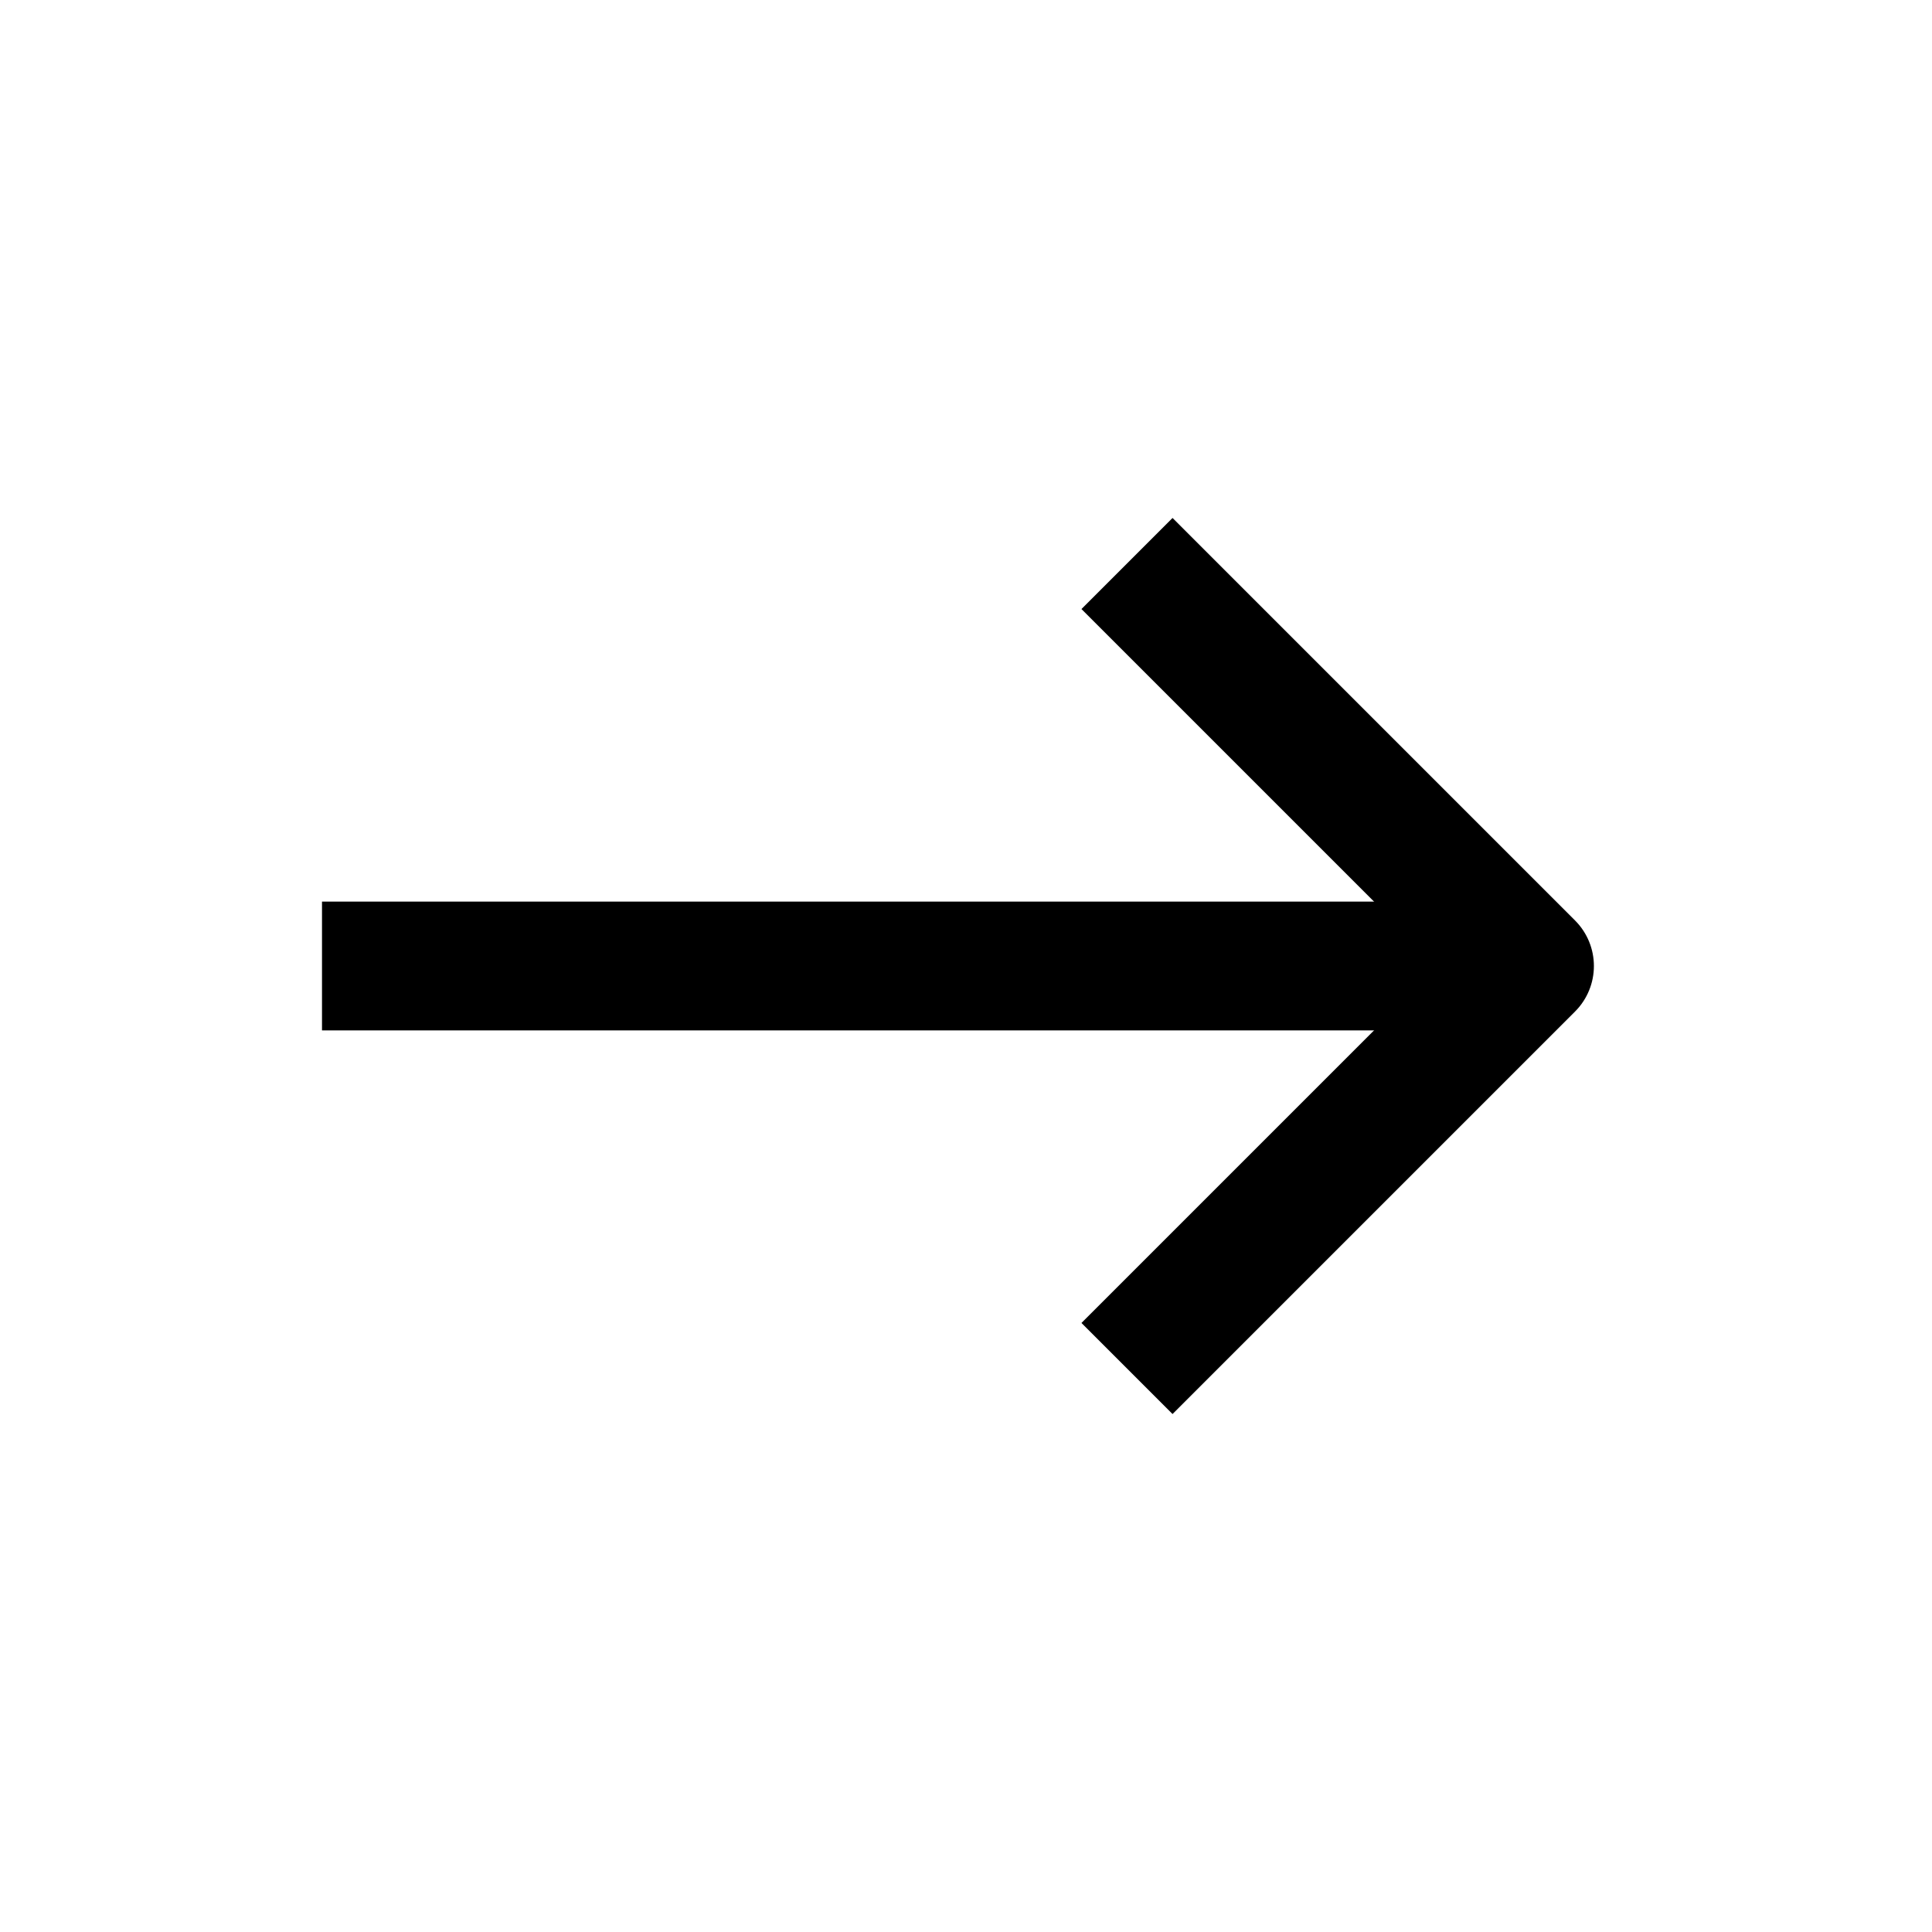
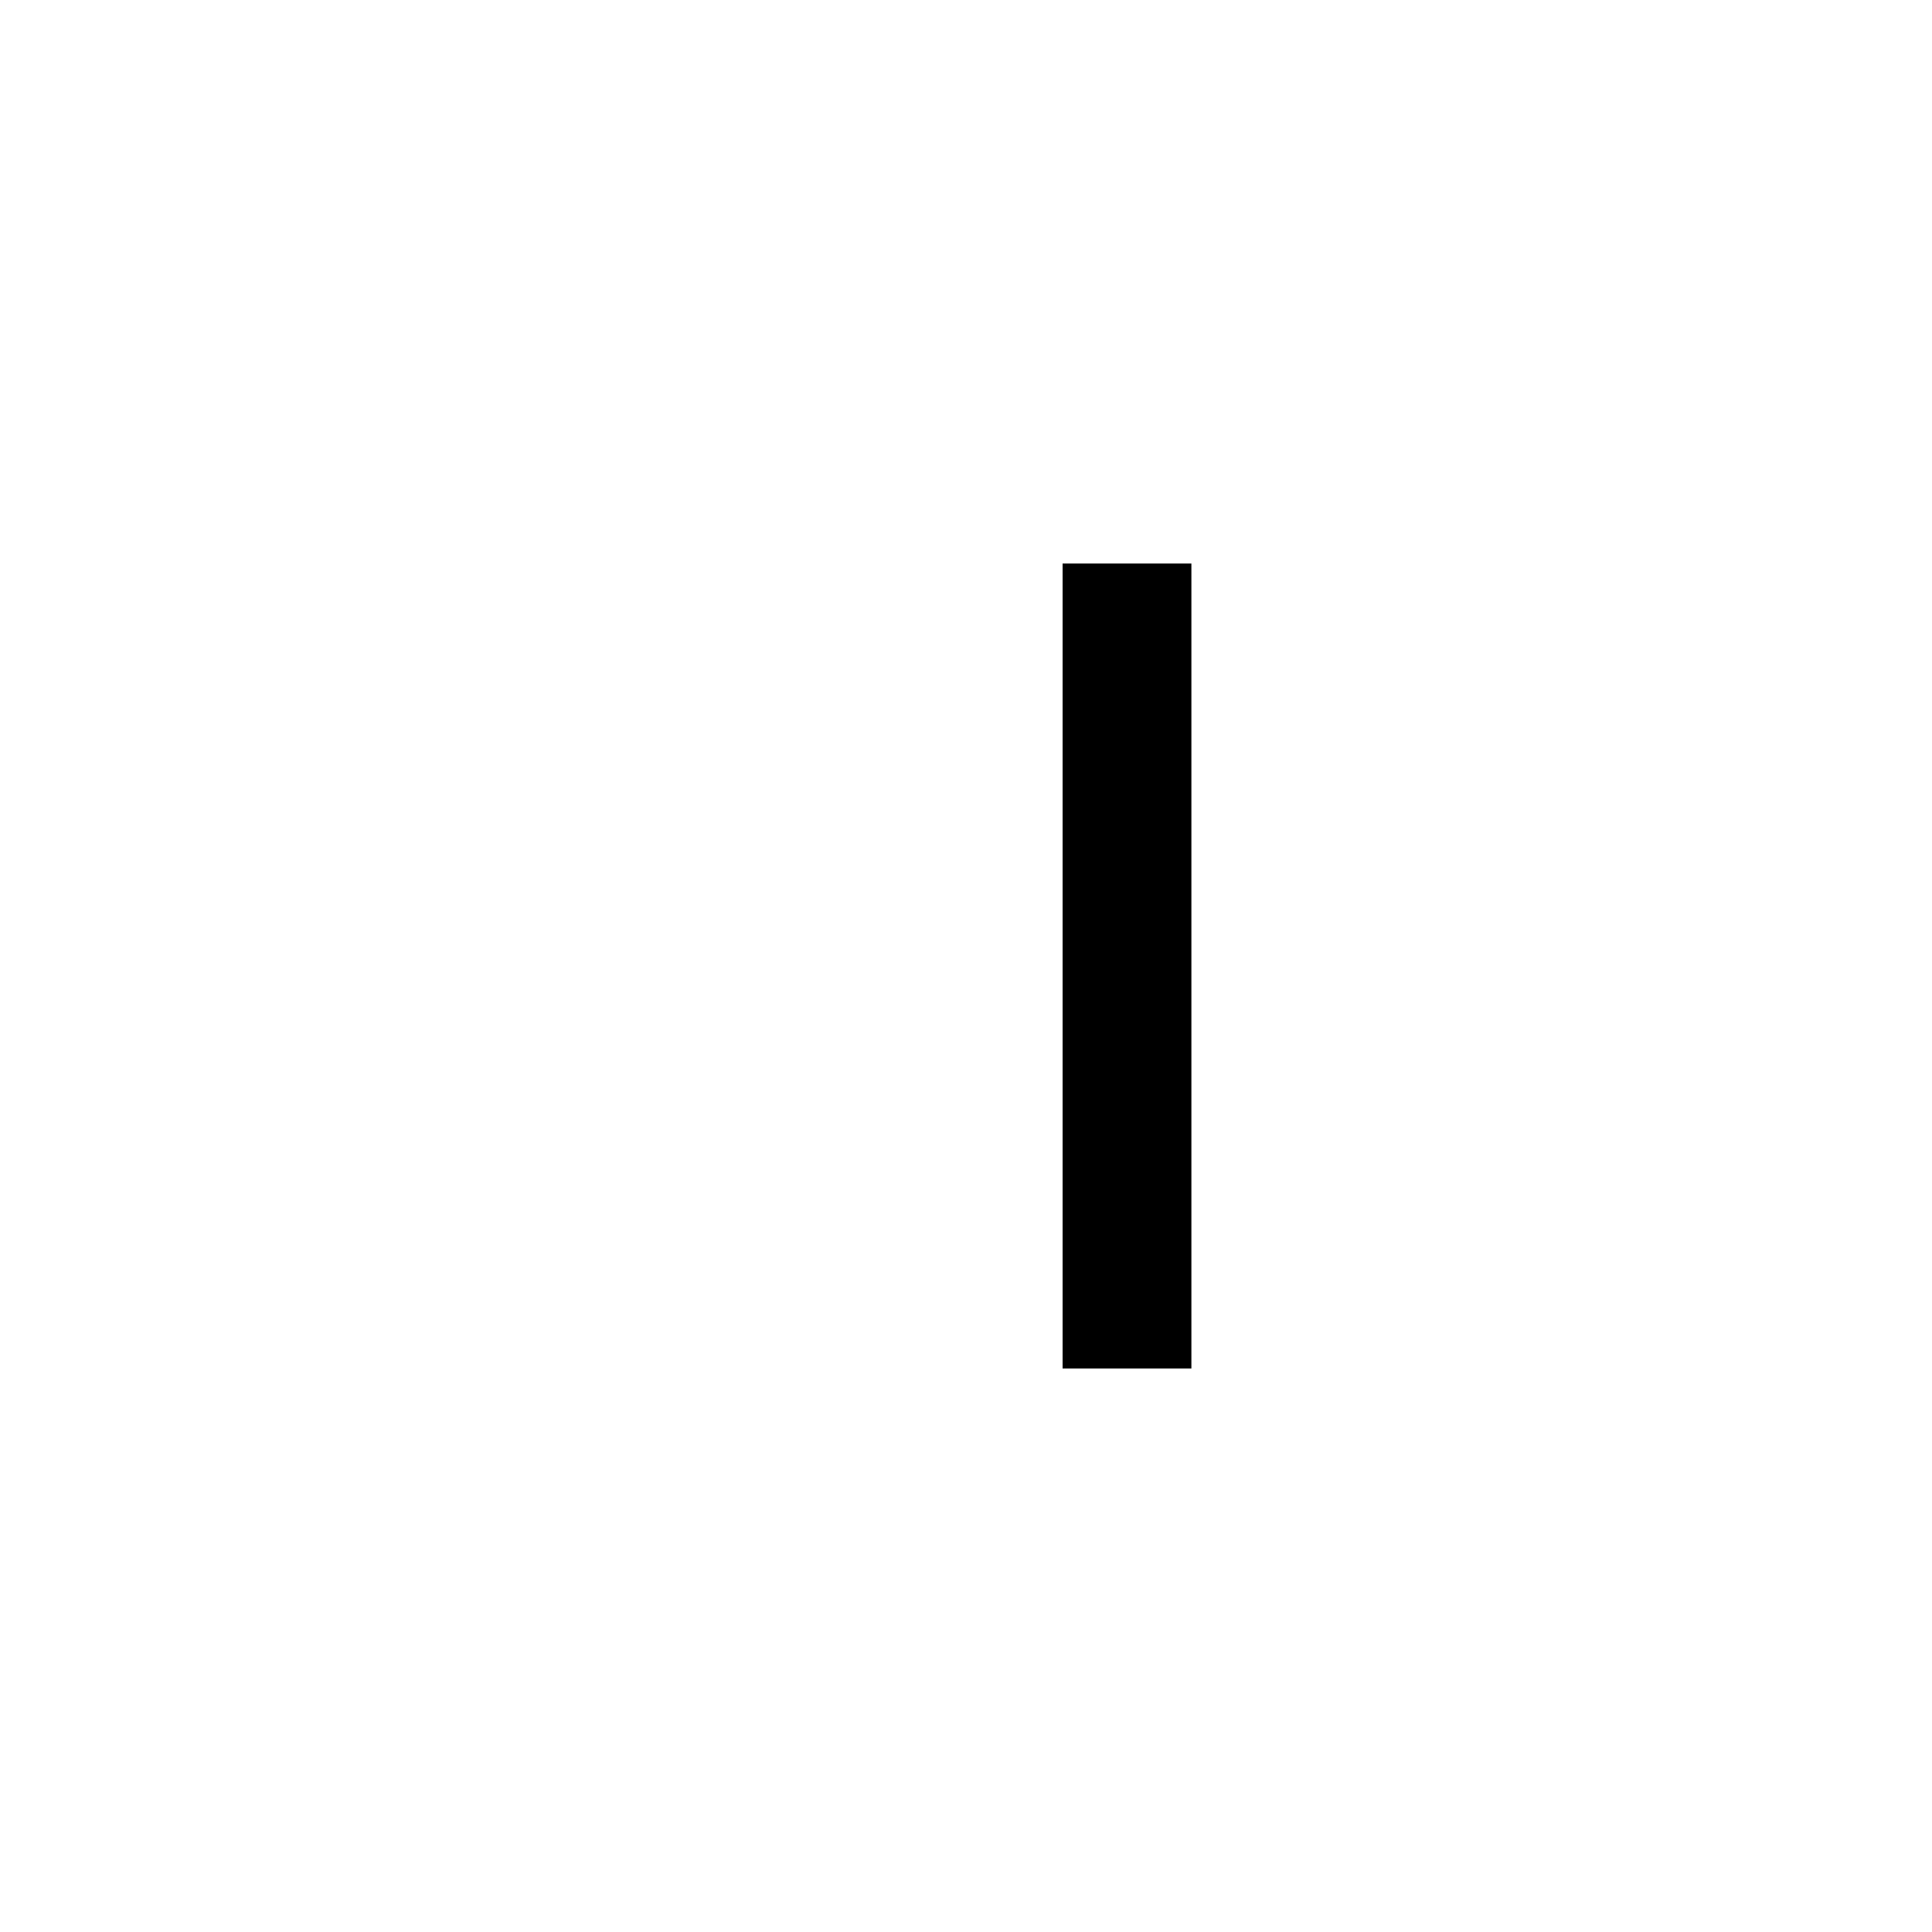
<svg xmlns="http://www.w3.org/2000/svg" width="24" height="24" viewBox="0 0 24 24" fill="none">
-   <path d="M18 12L4 12" stroke="black" stroke-width="1.6" />
-   <path d="M14 7L19 12L14 17" stroke="black" stroke-width="1.6" stroke-linejoin="round" />
+   <path d="M14 7L14 17" stroke="black" stroke-width="1.6" stroke-linejoin="round" />
</svg>